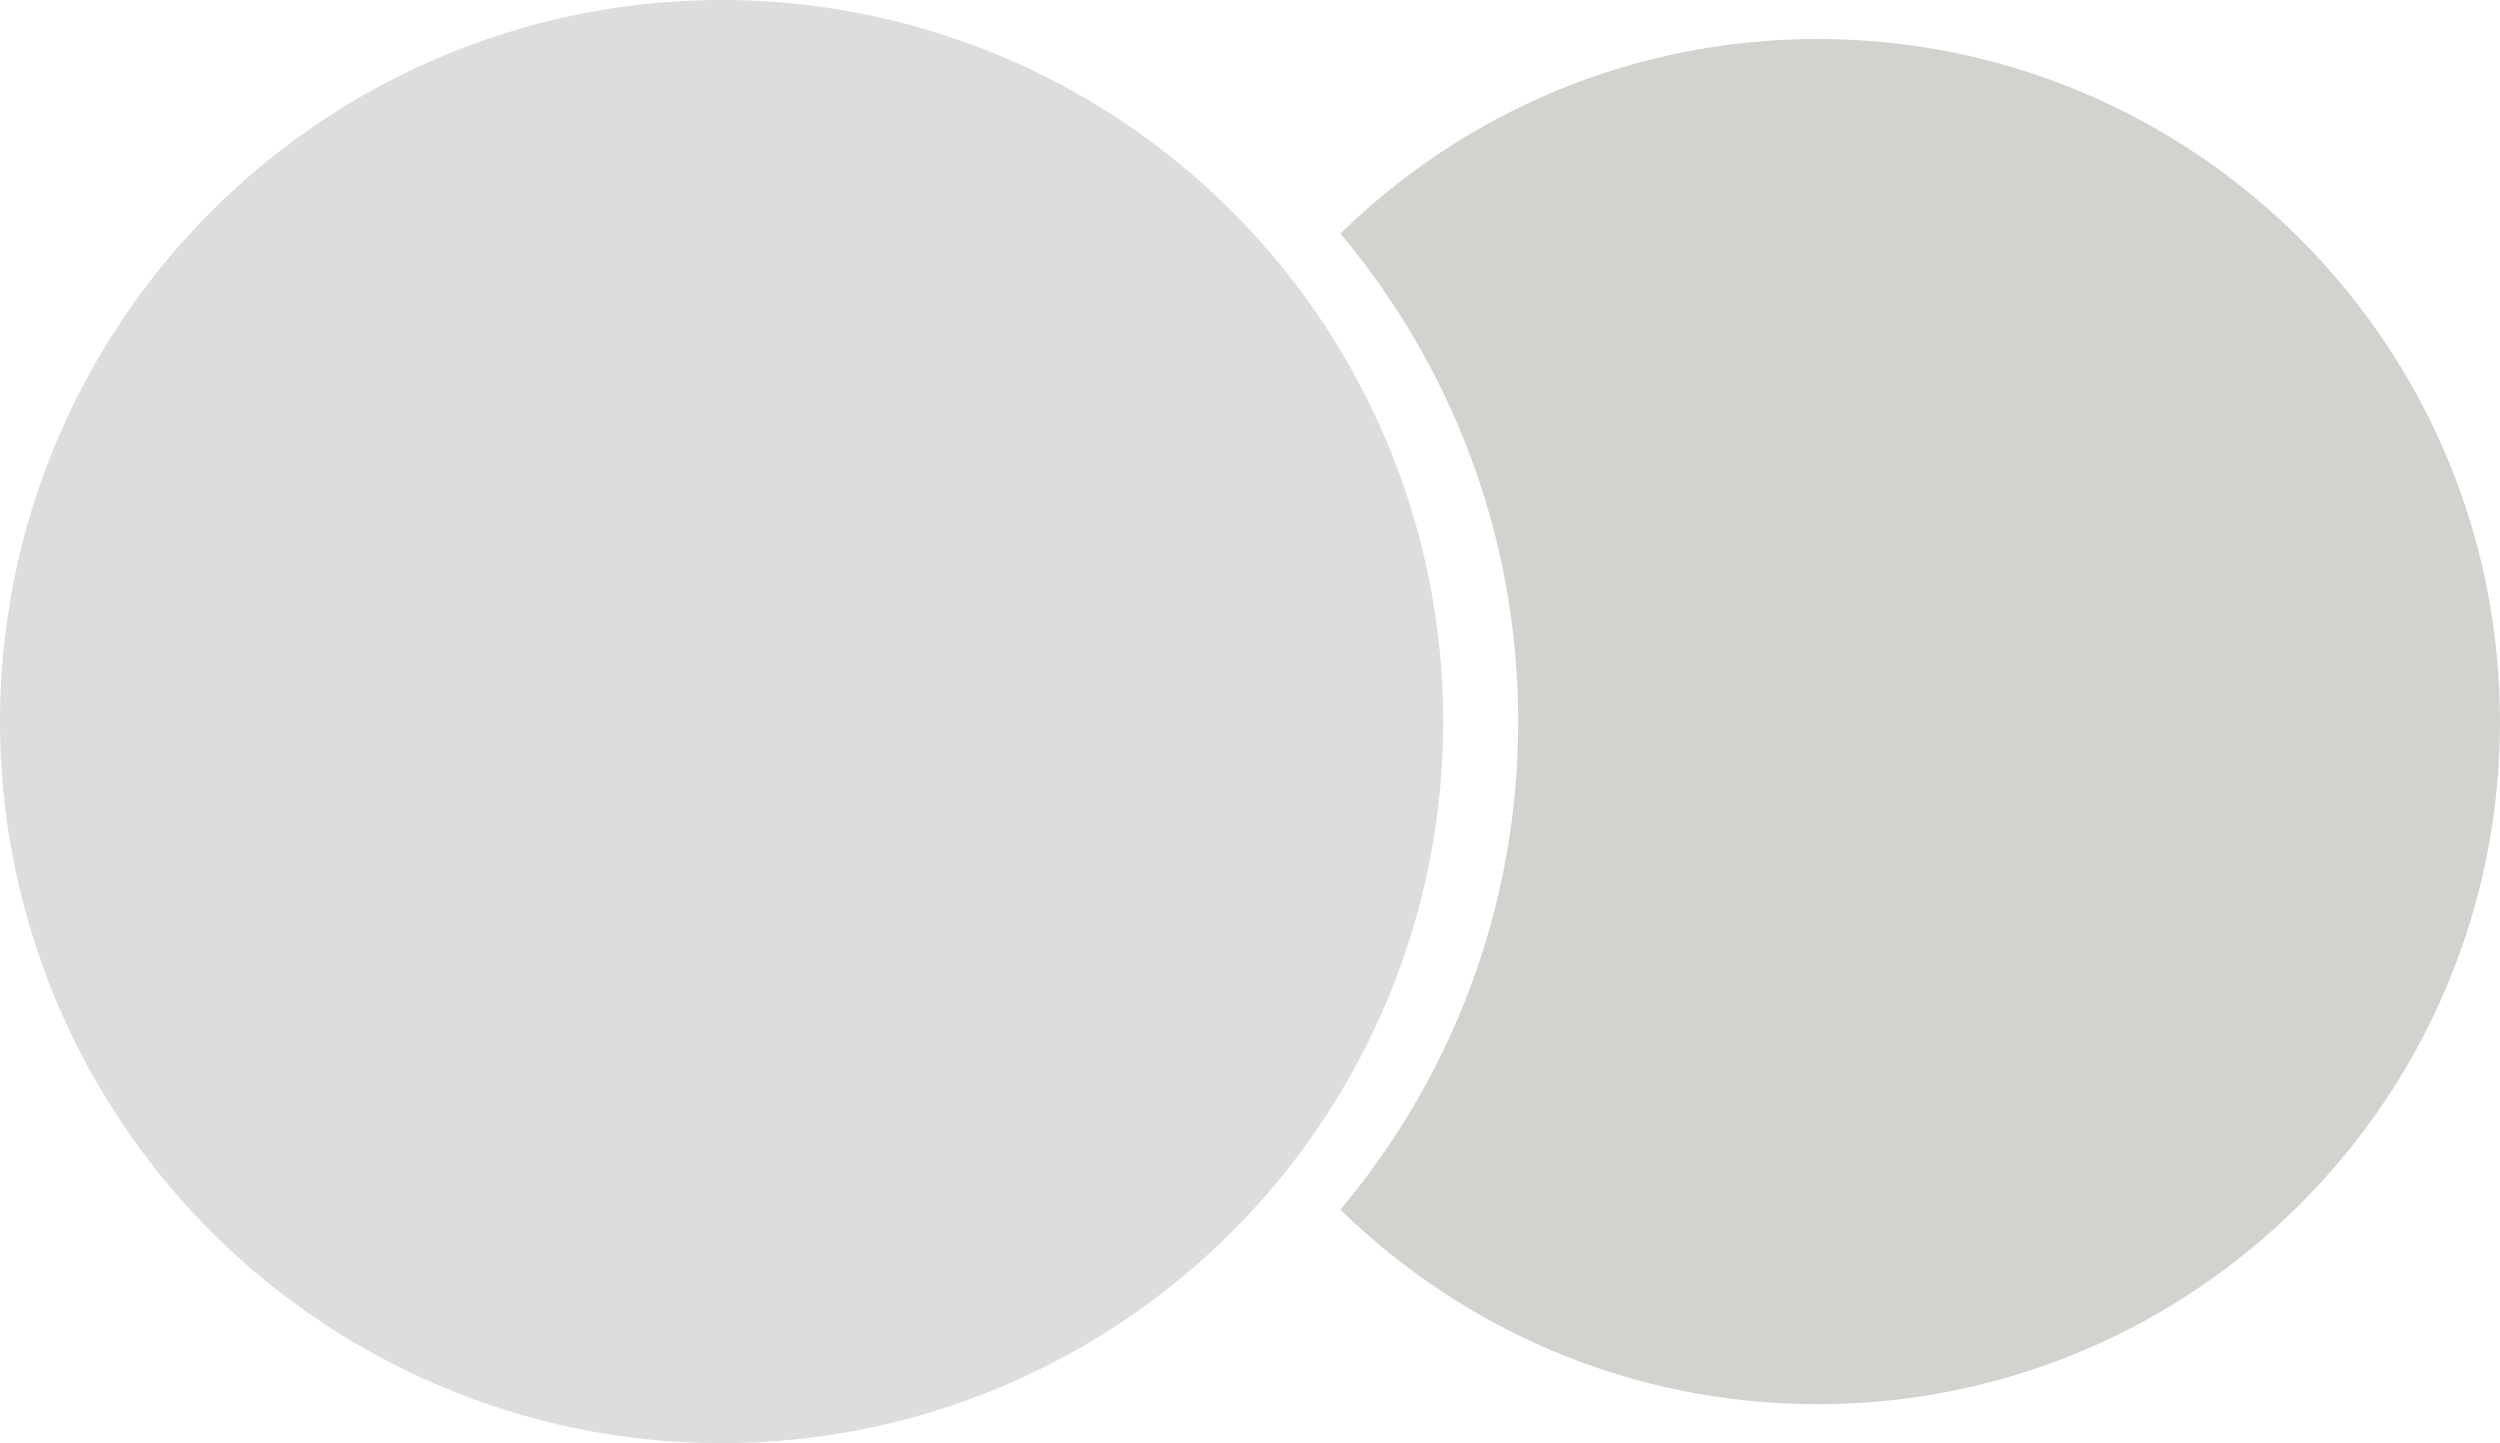
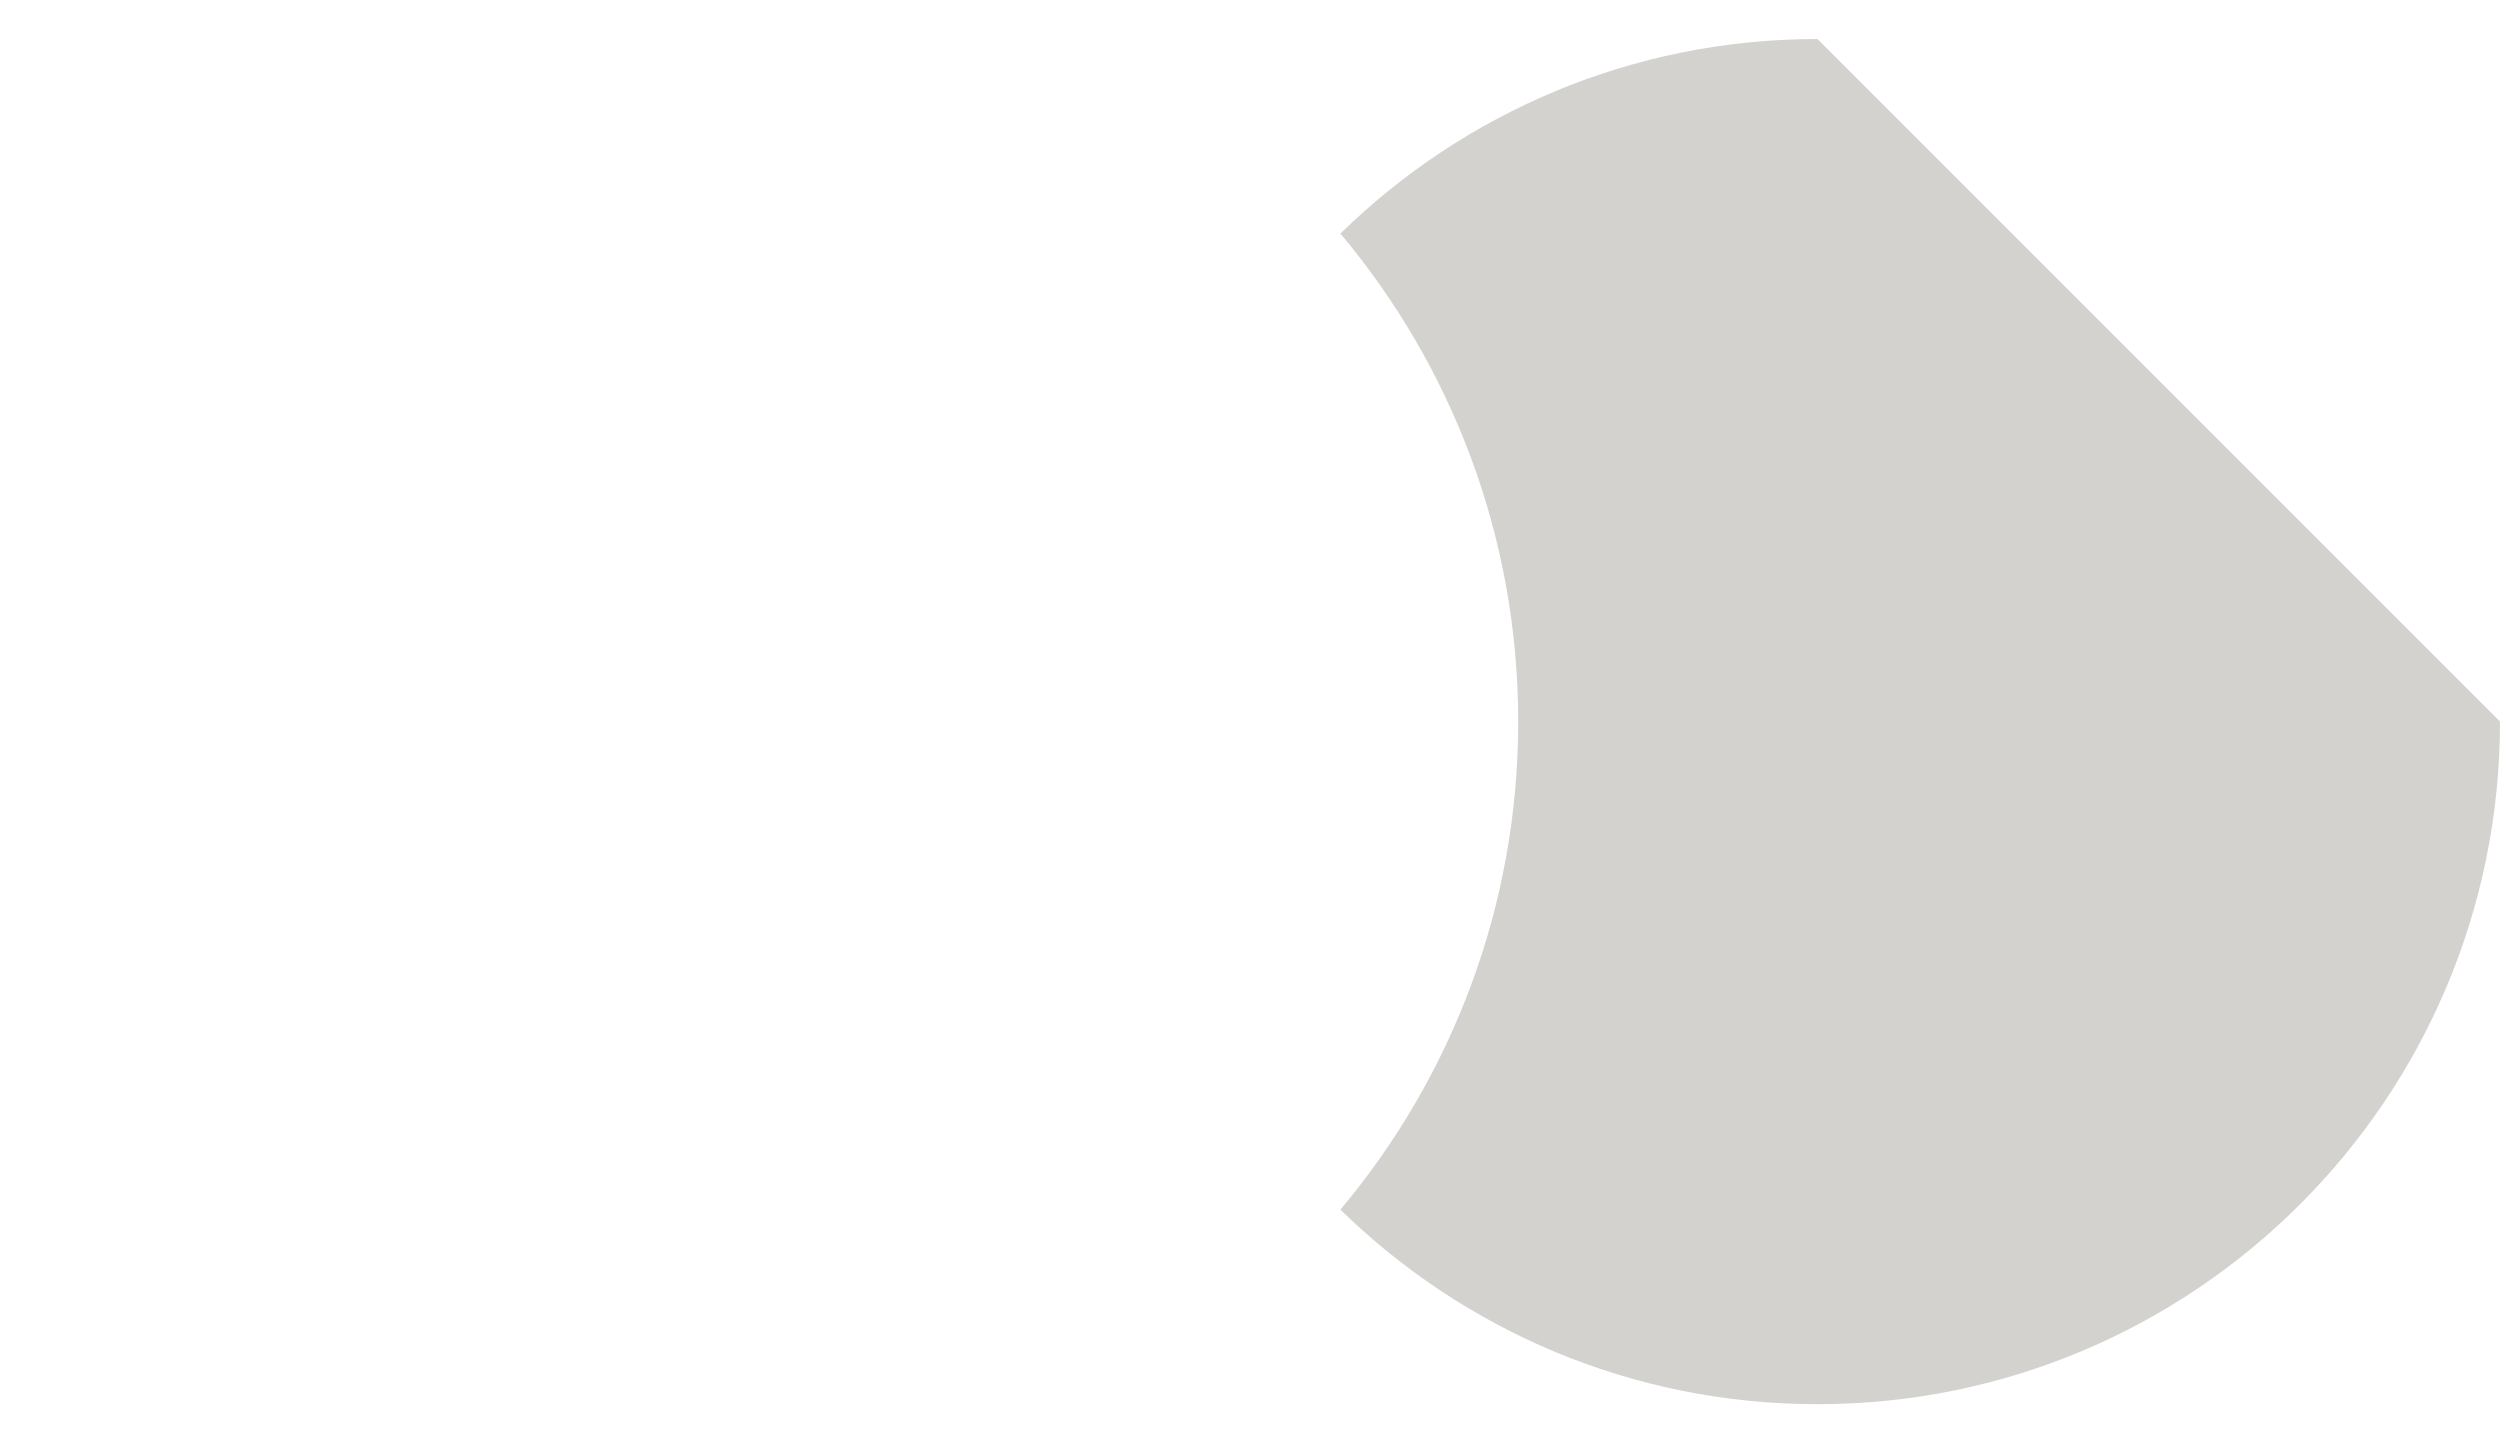
<svg xmlns="http://www.w3.org/2000/svg" id="_图层_2" data-name="图层 2" viewBox="0 0 256.34 147.98">
  <defs>
    <style>
      .cls-1 {
        fill: #dddddb;
      }

      .cls-1, .cls-2 {
        stroke-width: 0px;
      }

      .cls-2 {
        fill: #d3d2cf;
      }
    </style>
  </defs>
  <g id="_图层_1-2" data-name="图层 1">
    <g>
-       <circle class="cls-1" cx="73.99" cy="73.99" r="73.99" transform="translate(-22.68 114.03) rotate(-67.5)" />
-       <path class="cls-2" d="m186.35,4c-19.04,0-36.29,7.61-48.91,19.95,11.37,13.55,18.23,31.01,18.23,50.04s-6.86,36.49-18.23,50.04c12.62,12.34,29.87,19.95,48.91,19.95,38.65,0,69.99-31.33,69.99-69.99S225,4,186.35,4Z" />
+       <path class="cls-2" d="m186.35,4c-19.04,0-36.29,7.61-48.91,19.95,11.37,13.55,18.23,31.01,18.23,50.04s-6.86,36.49-18.23,50.04c12.62,12.34,29.87,19.95,48.91,19.95,38.65,0,69.99-31.33,69.99-69.99Z" />
    </g>
  </g>
</svg>